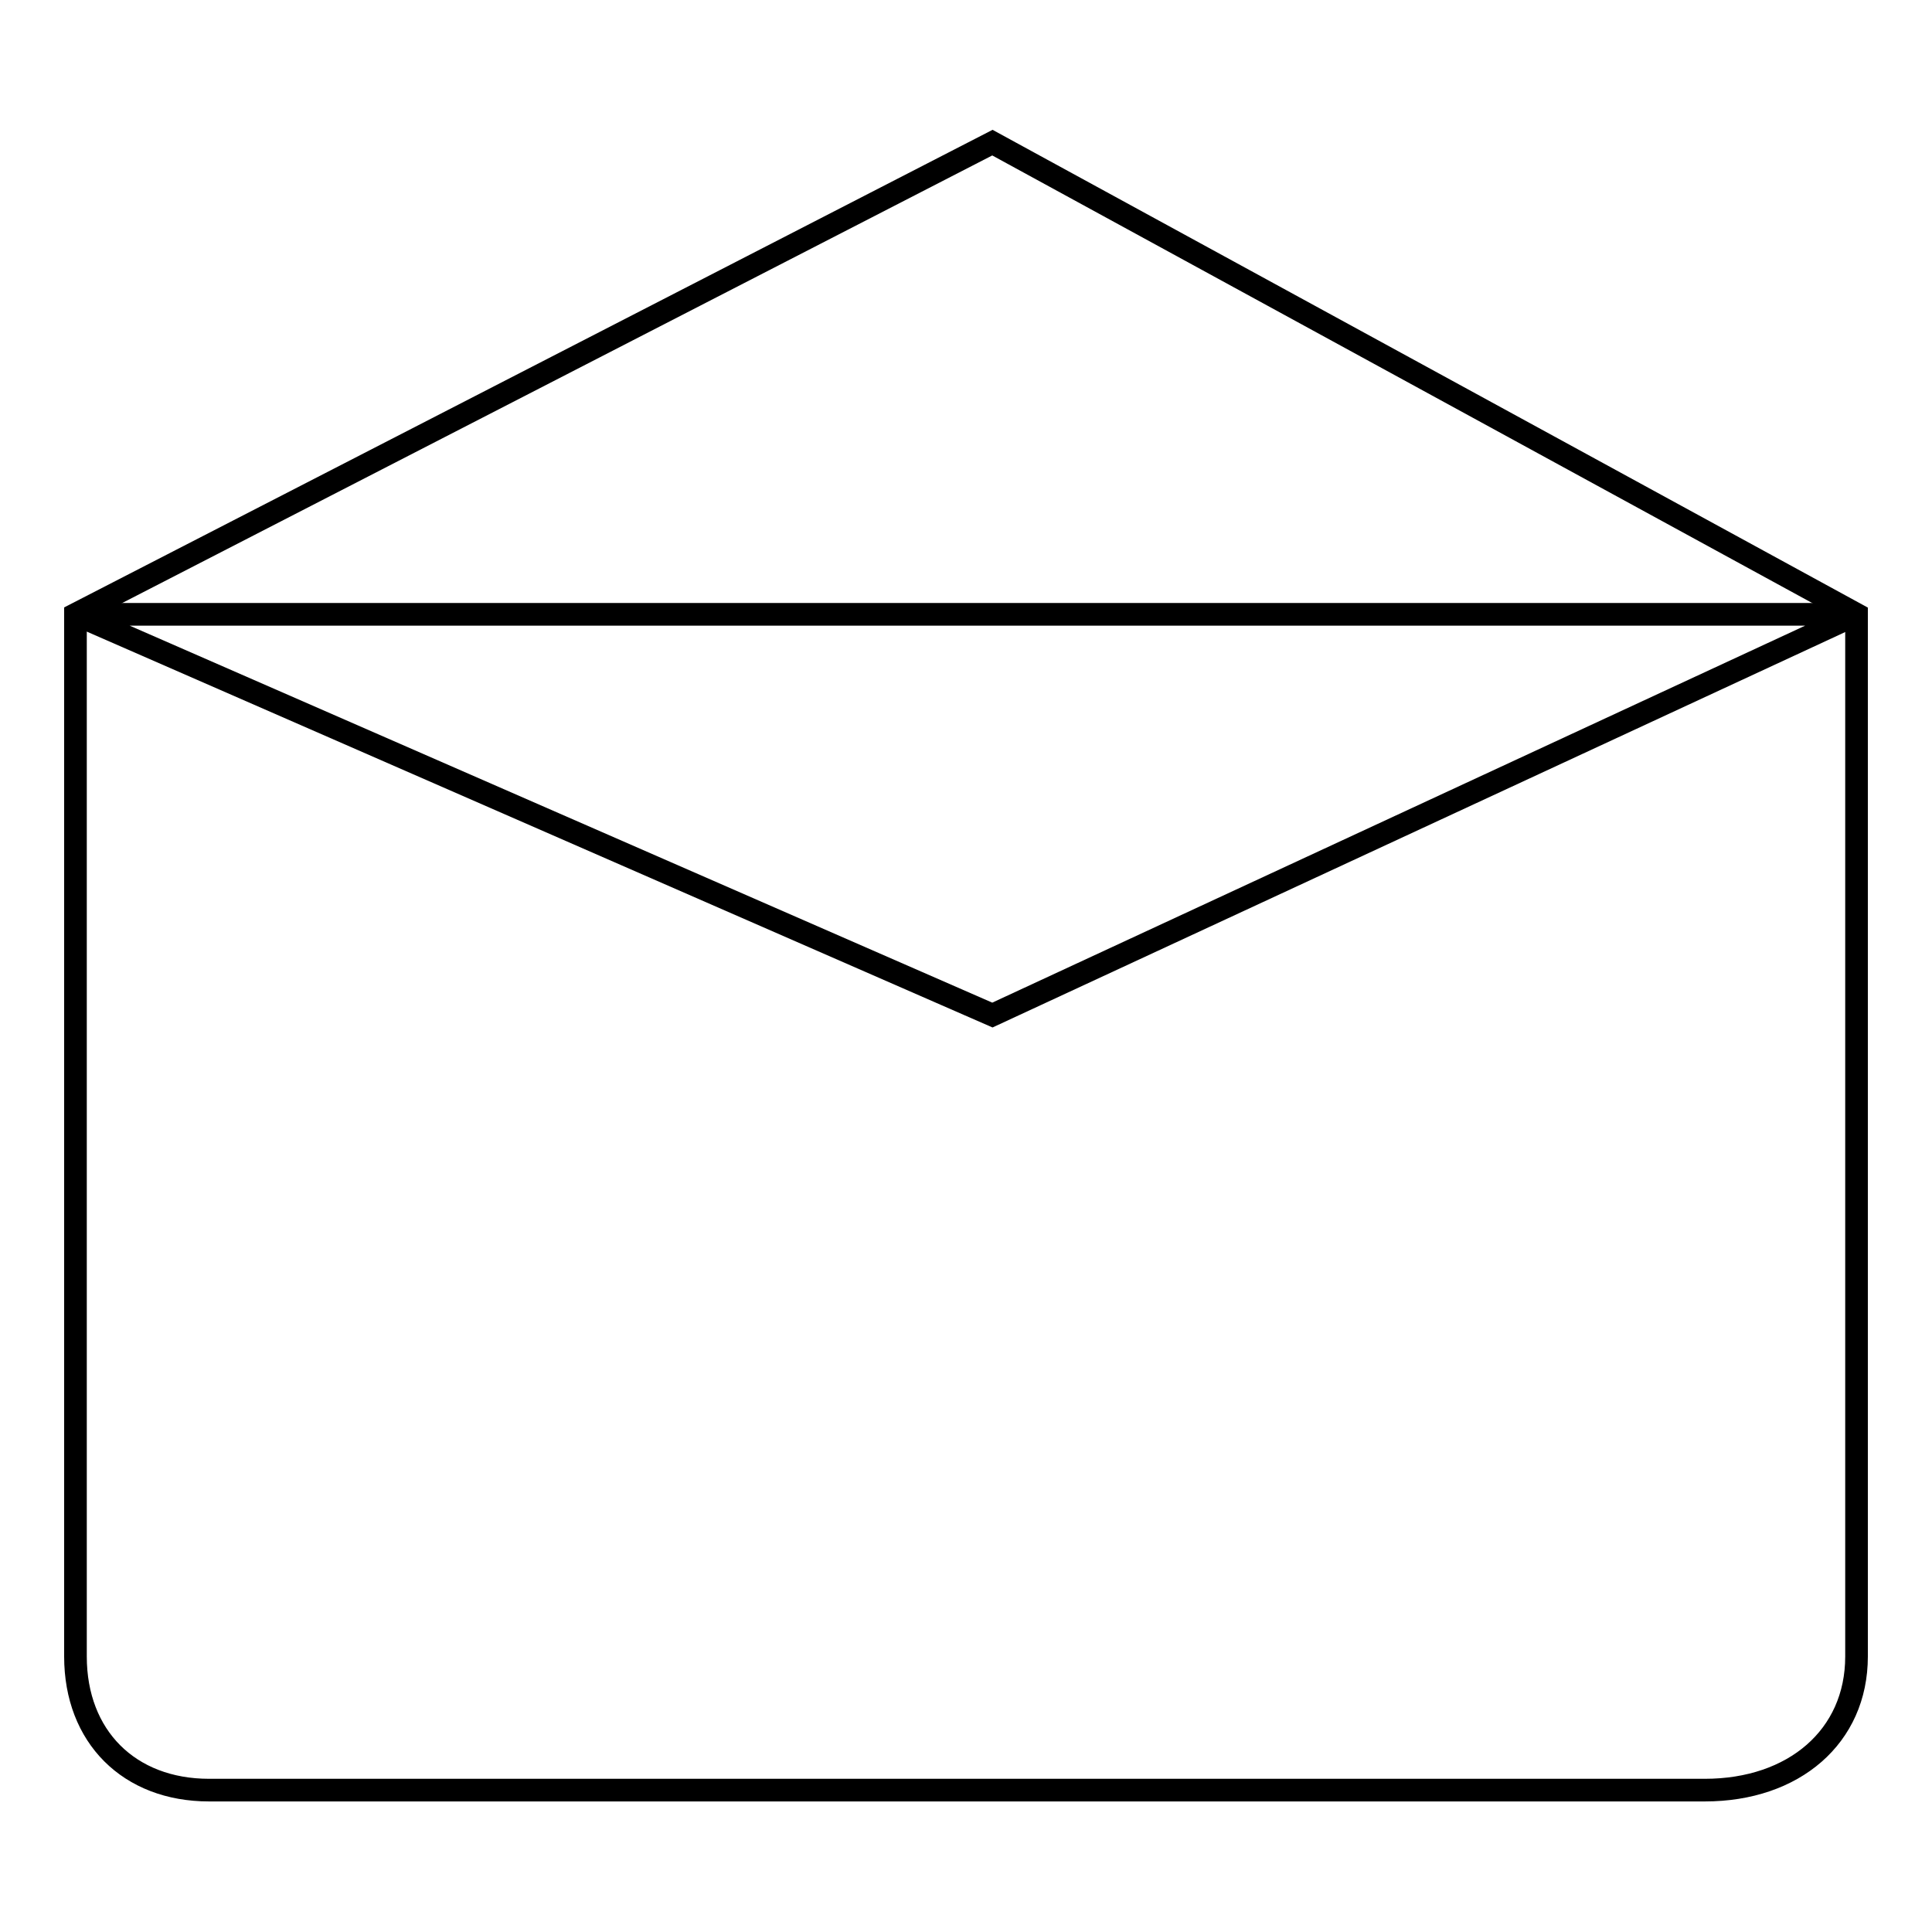
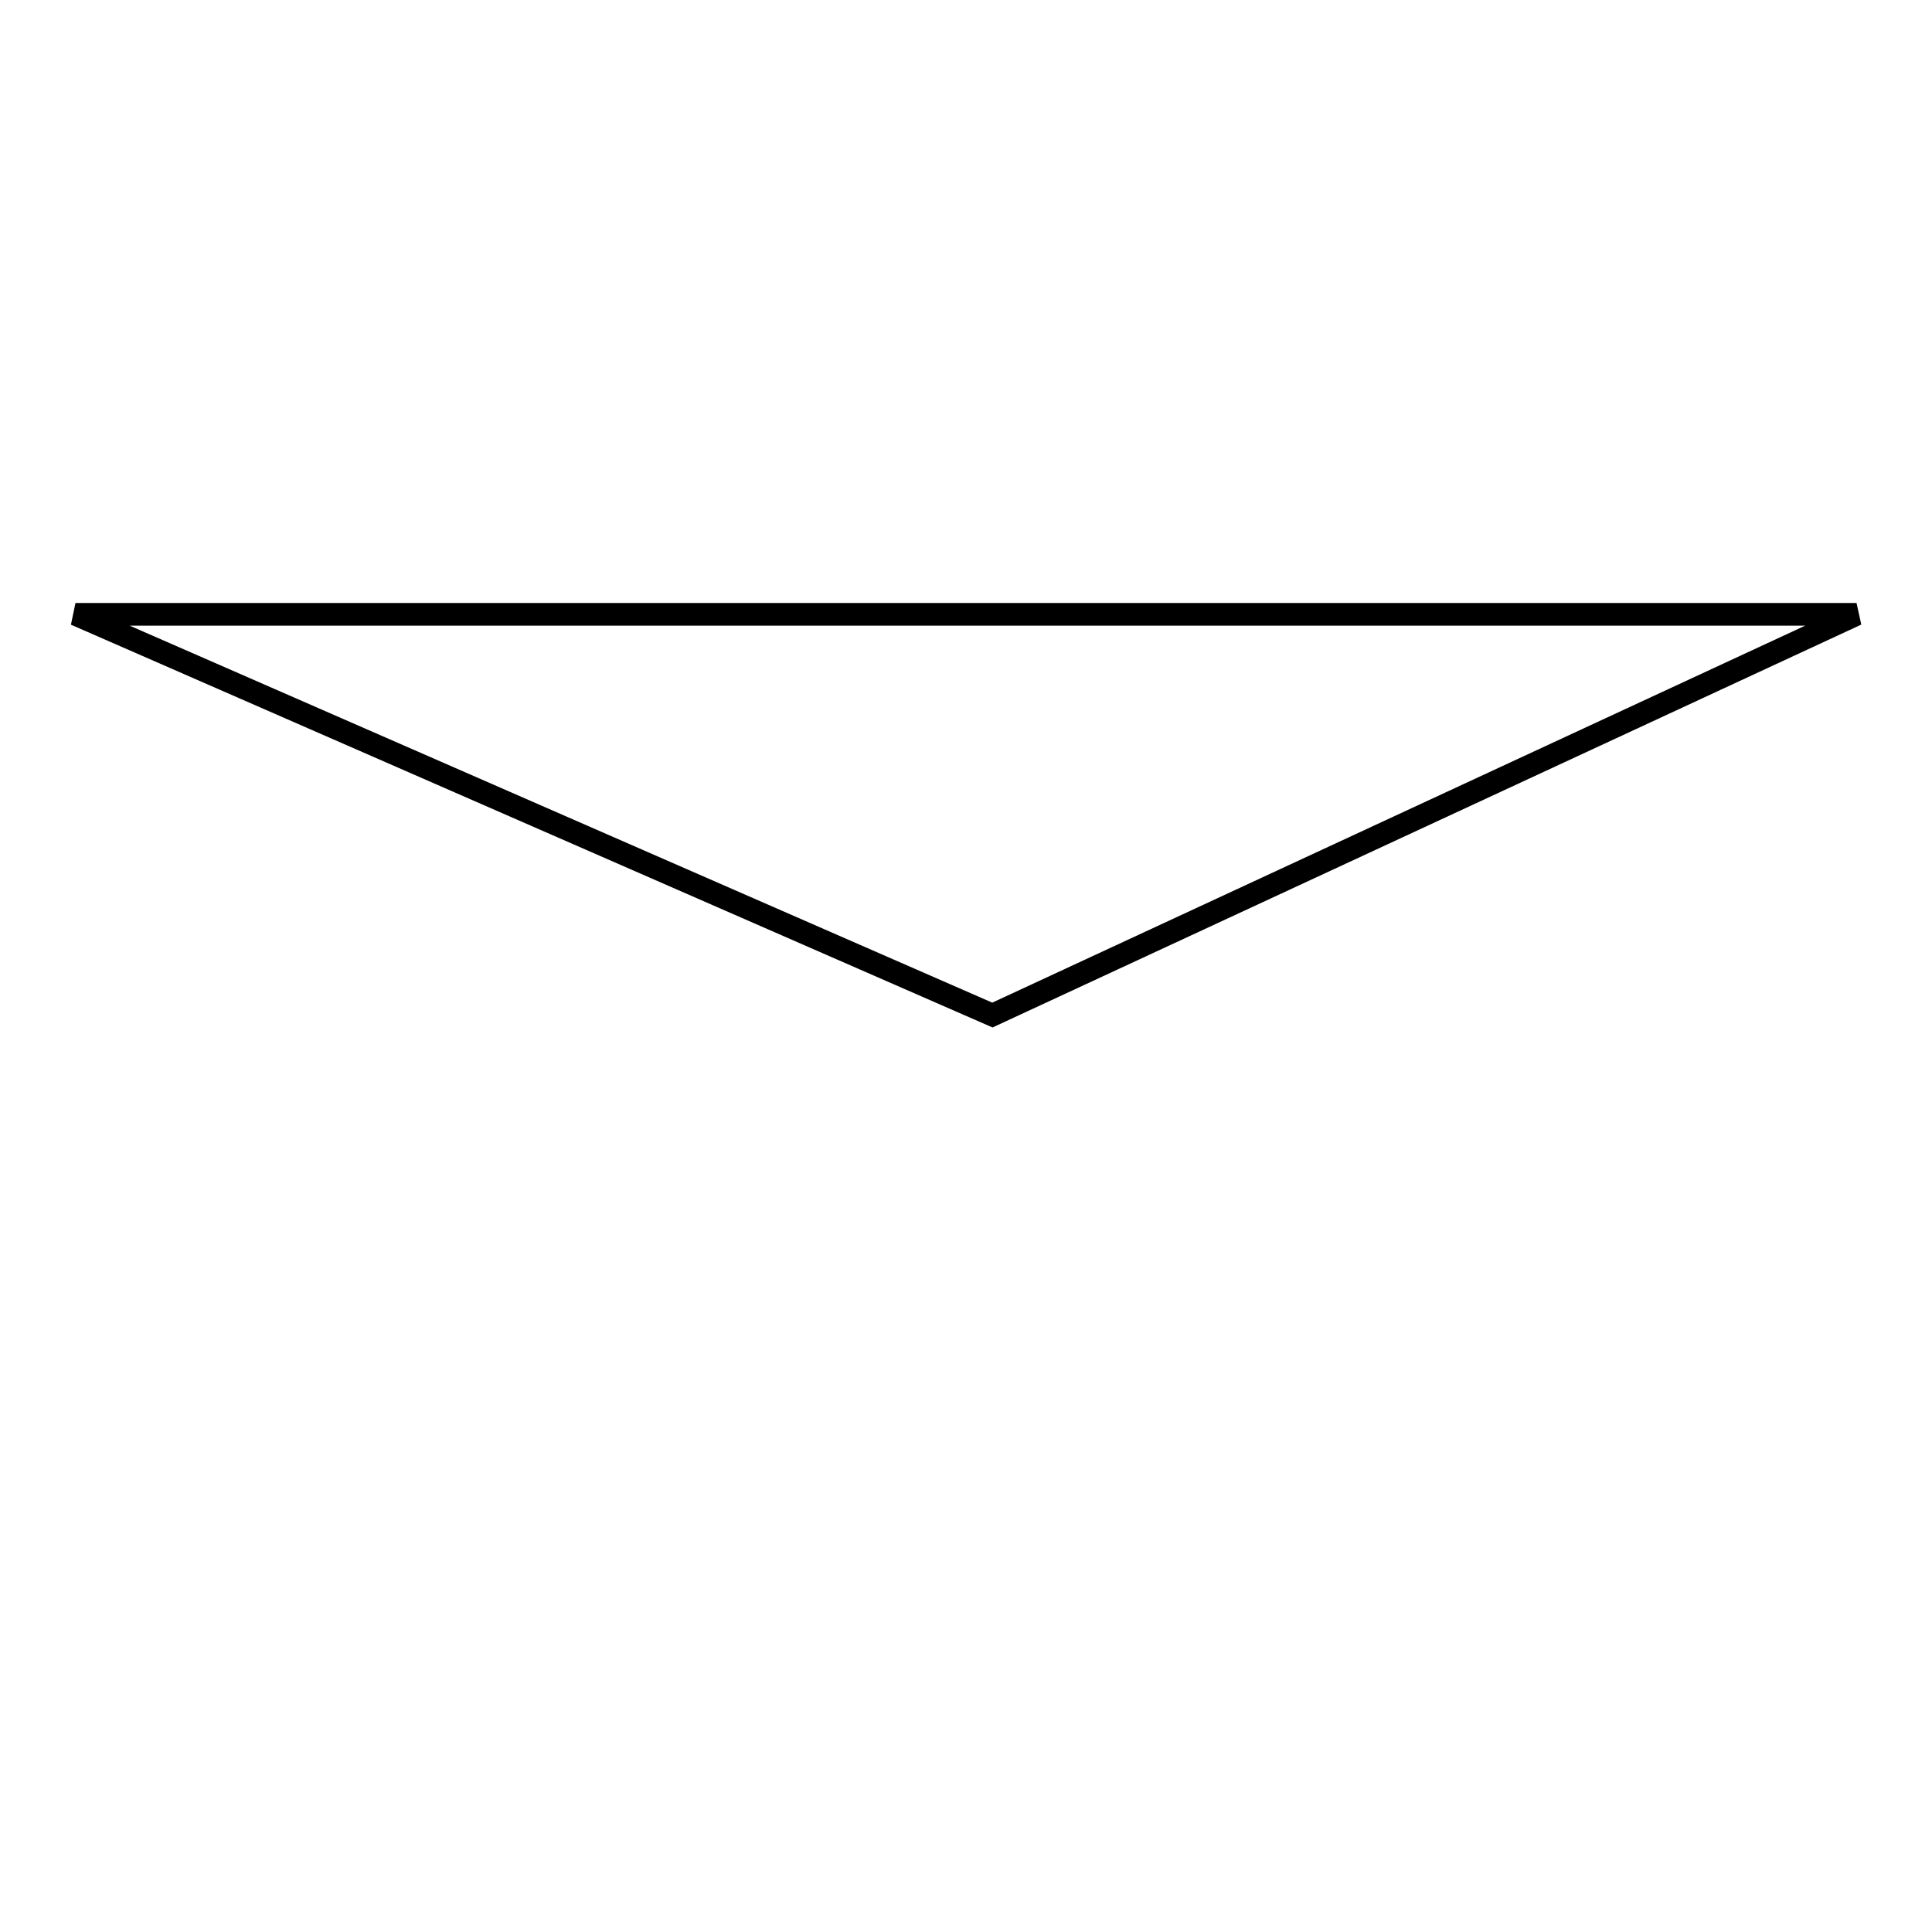
<svg xmlns="http://www.w3.org/2000/svg" version="1.1" x="0px" y="0px" viewBox="0 0 256 256" enable-background="new 0 0 256 256" xml:space="preserve">
  <g>
    <g>
-       <path stroke-width="3" fill-opacity="0" stroke="#000000" d="M246,81.4v138.1c0,10.6-8.3,17.7-20.1,17.7H27.7c-10.6,0-17.7-7.1-17.7-17.7V81.4l121.5-62.5L246,81.4z" />
      <path stroke-width="3" fill-opacity="0" stroke="#000000" d="M10,81.4l121.5,53.1L246,81.4H10z" />
    </g>
  </g>
</svg>